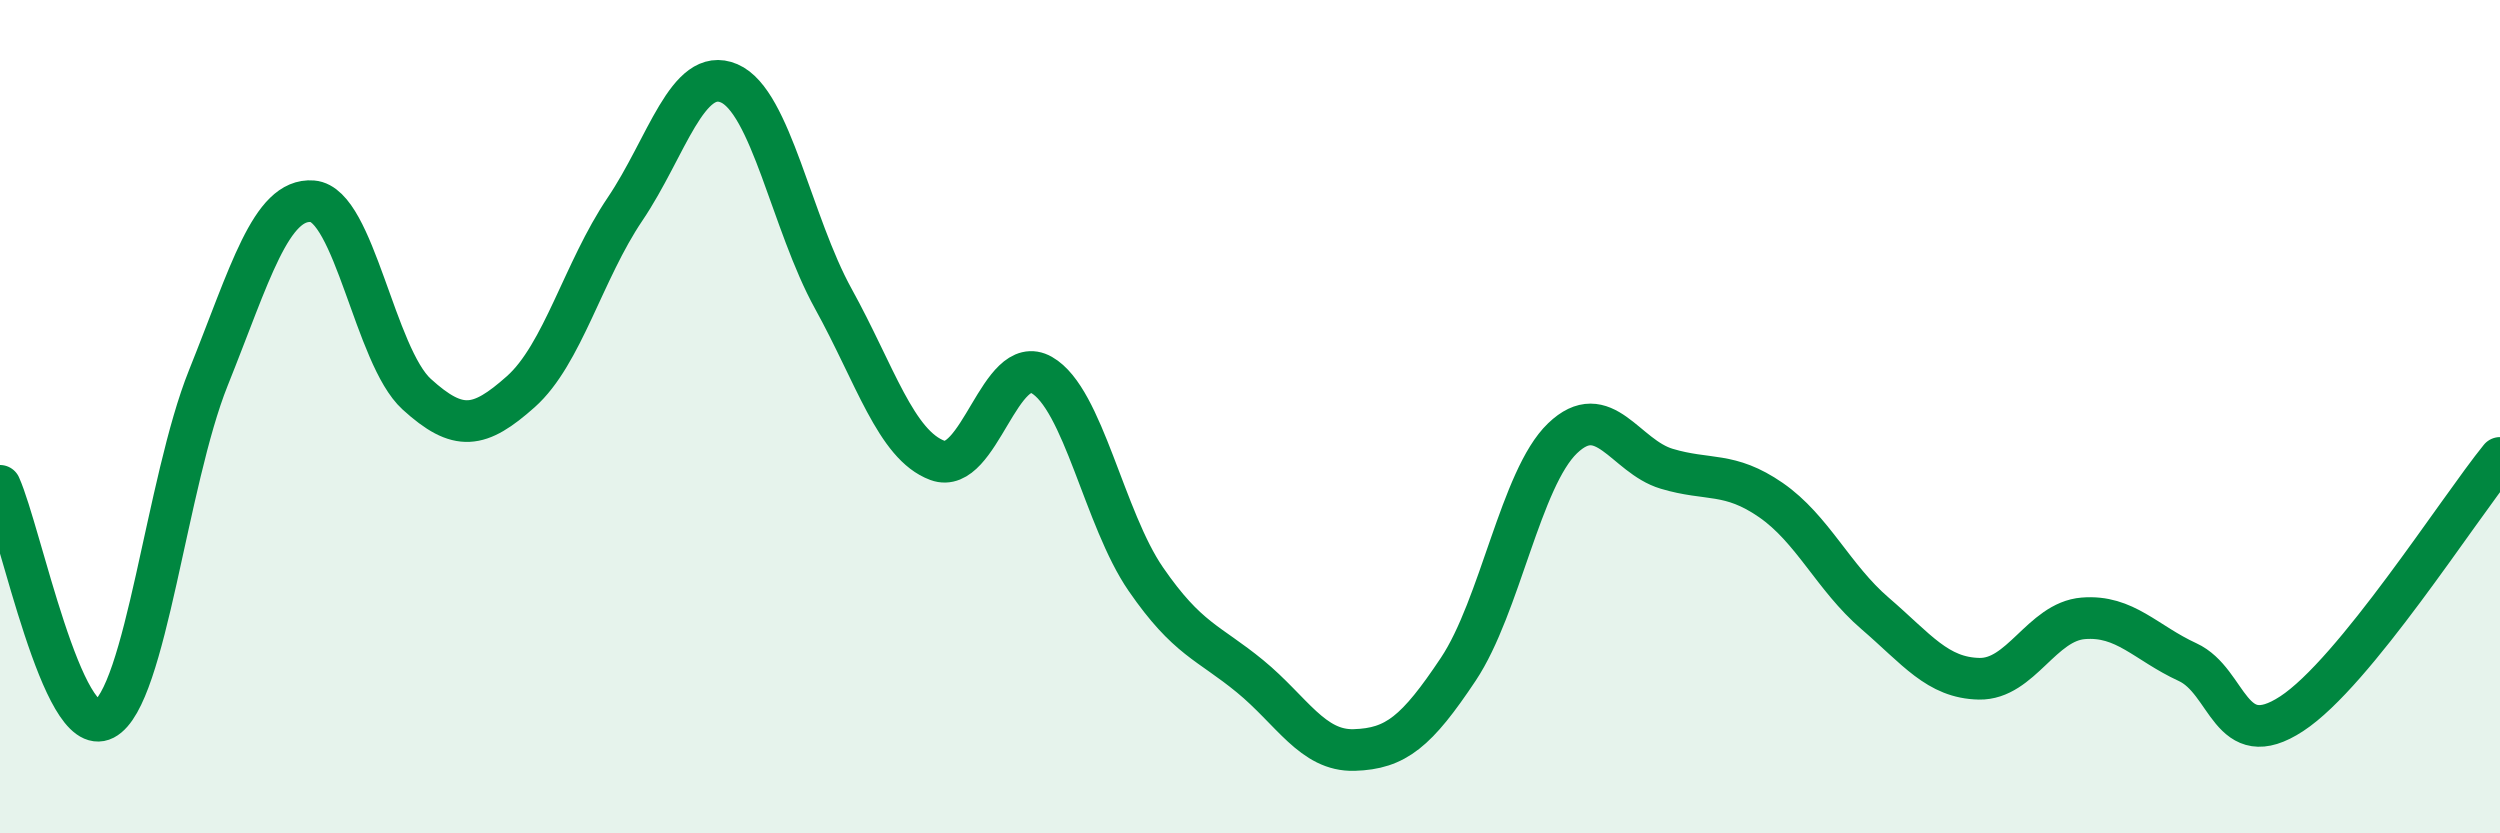
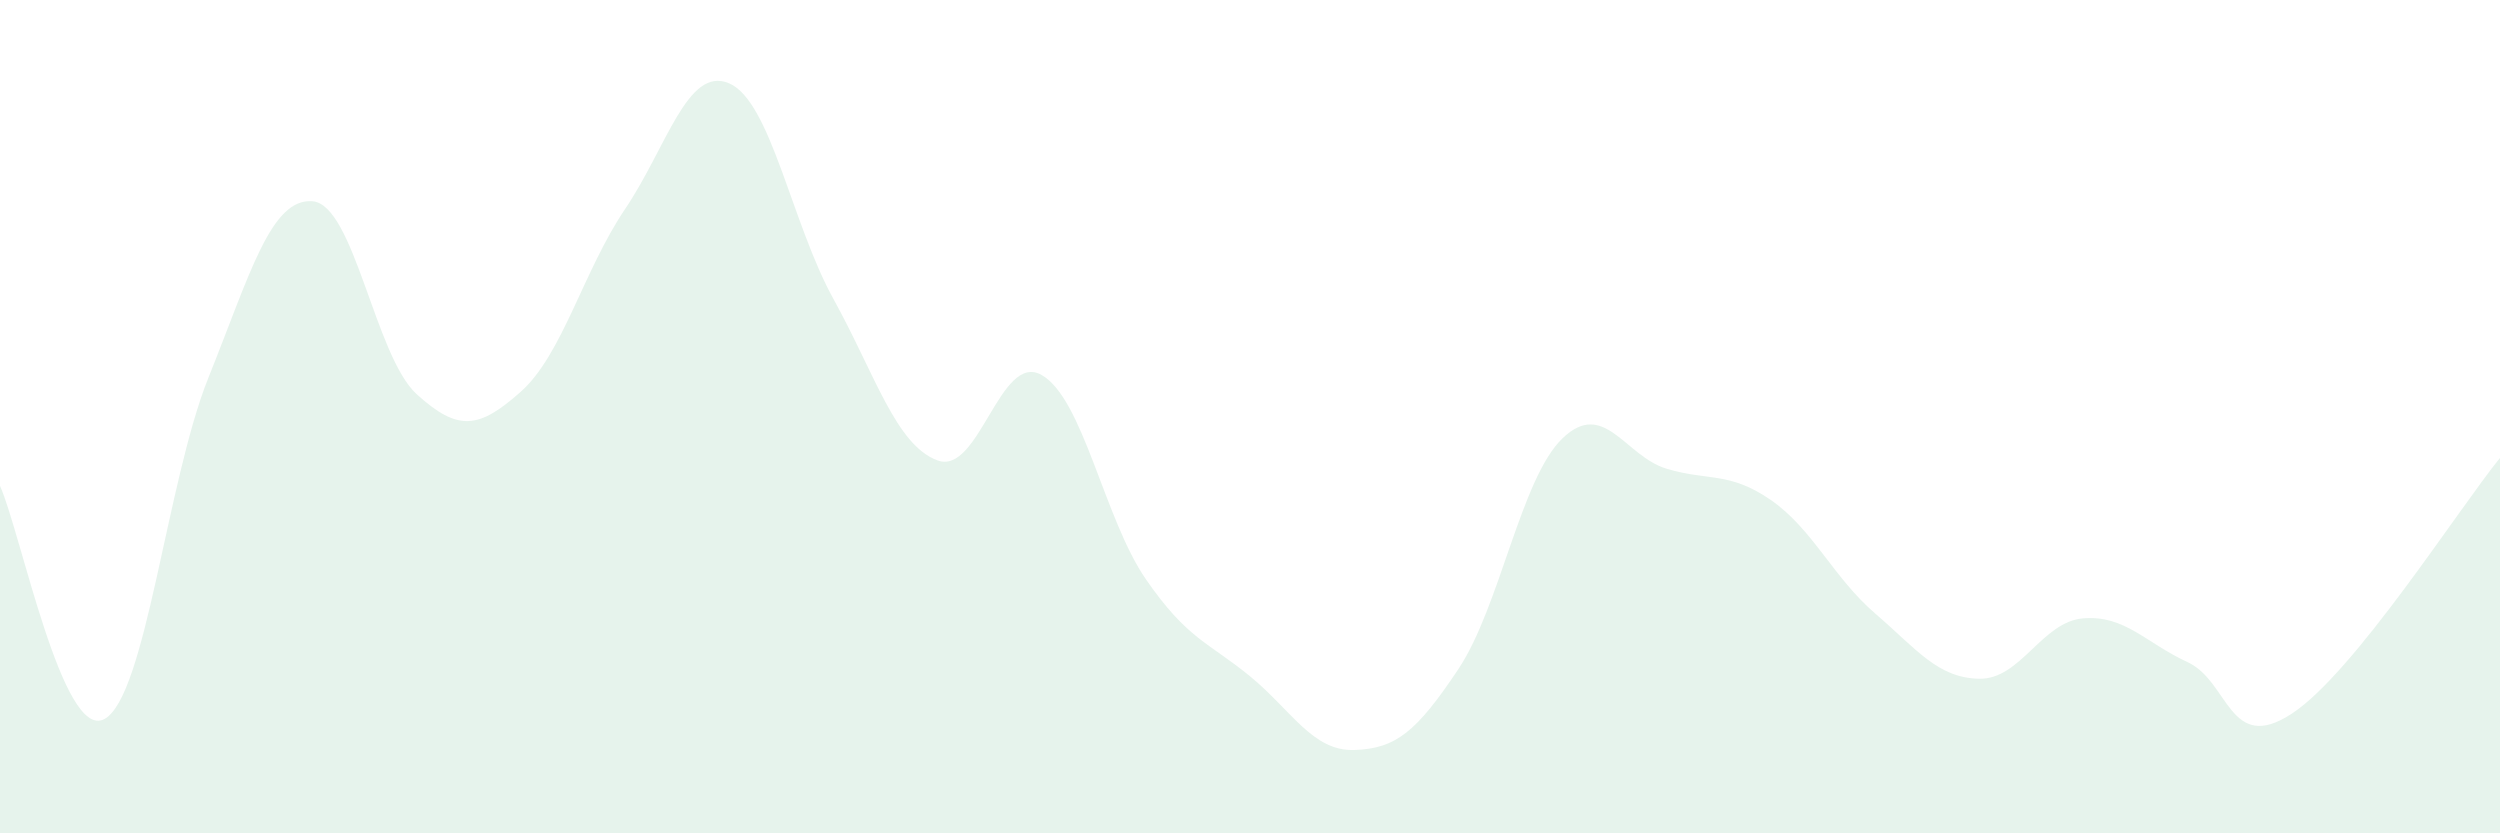
<svg xmlns="http://www.w3.org/2000/svg" width="60" height="20" viewBox="0 0 60 20">
  <path d="M 0,11.66 C 0.5,12.78 1.5,17.78 2.5,17.26 C 3.5,16.74 4,11.56 5,9.07 C 6,6.58 6.5,4.75 7.5,4.83 C 8.5,4.91 9,8.55 10,9.46 C 11,10.37 11.5,10.29 12.5,9.4 C 13.5,8.51 14,6.5 15,5.02 C 16,3.54 16.5,1.57 17.5,2 C 18.5,2.43 19,5.36 20,7.17 C 21,8.98 21.5,10.68 22.5,11.05 C 23.5,11.42 24,8.43 25,9 C 26,9.57 26.5,12.45 27.5,13.9 C 28.5,15.35 29,15.41 30,16.23 C 31,17.05 31.5,18.03 32.5,18 C 33.5,17.97 34,17.56 35,16.06 C 36,14.56 36.5,11.48 37.5,10.52 C 38.5,9.56 39,10.95 40,11.25 C 41,11.55 41.5,11.31 42.5,12 C 43.5,12.69 44,13.86 45,14.72 C 46,15.58 46.5,16.27 47.5,16.29 C 48.5,16.31 49,14.92 50,14.84 C 51,14.76 51.5,15.43 52.5,15.89 C 53.5,16.35 53.5,18.11 55,17.13 C 56.5,16.15 59,12.22 60,10.99L60 20L0 20Z" fill="#008740" opacity="0.1" stroke-linecap="round" stroke-linejoin="round" />
-   <path d="M 0,11.66 C 0.5,12.78 1.5,17.78 2.5,17.26 C 3.5,16.74 4,11.56 5,9.07 C 6,6.58 6.5,4.75 7.5,4.83 C 8.5,4.91 9,8.55 10,9.46 C 11,10.37 11.5,10.29 12.5,9.4 C 13.5,8.51 14,6.5 15,5.02 C 16,3.54 16.5,1.57 17.5,2 C 18.5,2.43 19,5.36 20,7.17 C 21,8.98 21.5,10.68 22.5,11.05 C 23.5,11.42 24,8.43 25,9 C 26,9.57 26.5,12.45 27.5,13.9 C 28.5,15.35 29,15.41 30,16.23 C 31,17.05 31.5,18.03 32.5,18 C 33.5,17.97 34,17.56 35,16.06 C 36,14.56 36.5,11.48 37.5,10.52 C 38.5,9.56 39,10.95 40,11.25 C 41,11.55 41.5,11.31 42.5,12 C 43.5,12.69 44,13.86 45,14.72 C 46,15.58 46.5,16.27 47.5,16.29 C 48.5,16.31 49,14.92 50,14.84 C 51,14.76 51.5,15.43 52.5,15.89 C 53.5,16.35 53.5,18.11 55,17.13 C 56.5,16.15 59,12.22 60,10.99" stroke="#008740" stroke-width="1" fill="none" stroke-linecap="round" stroke-linejoin="round" />
</svg>